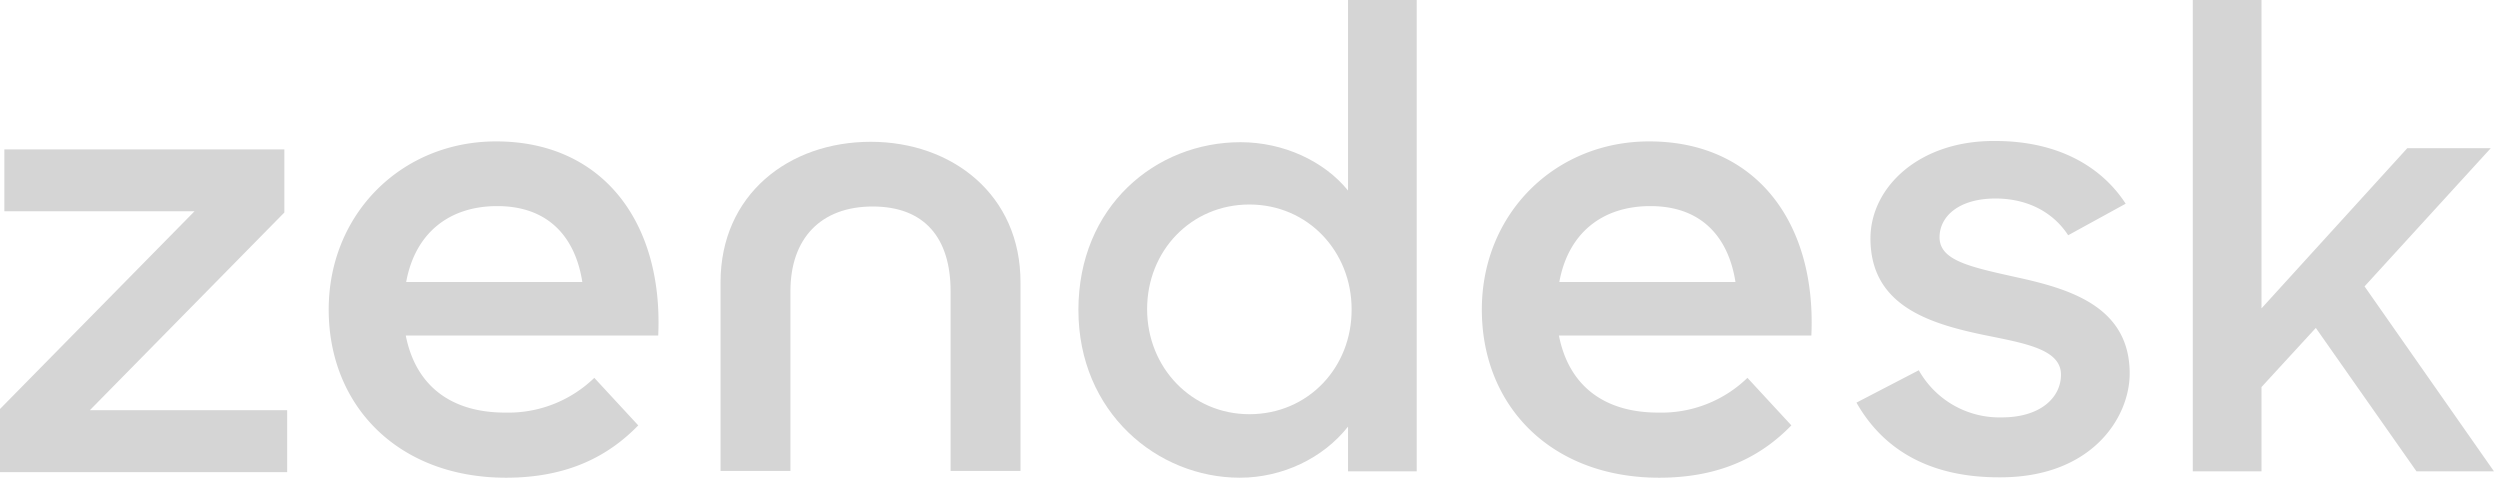
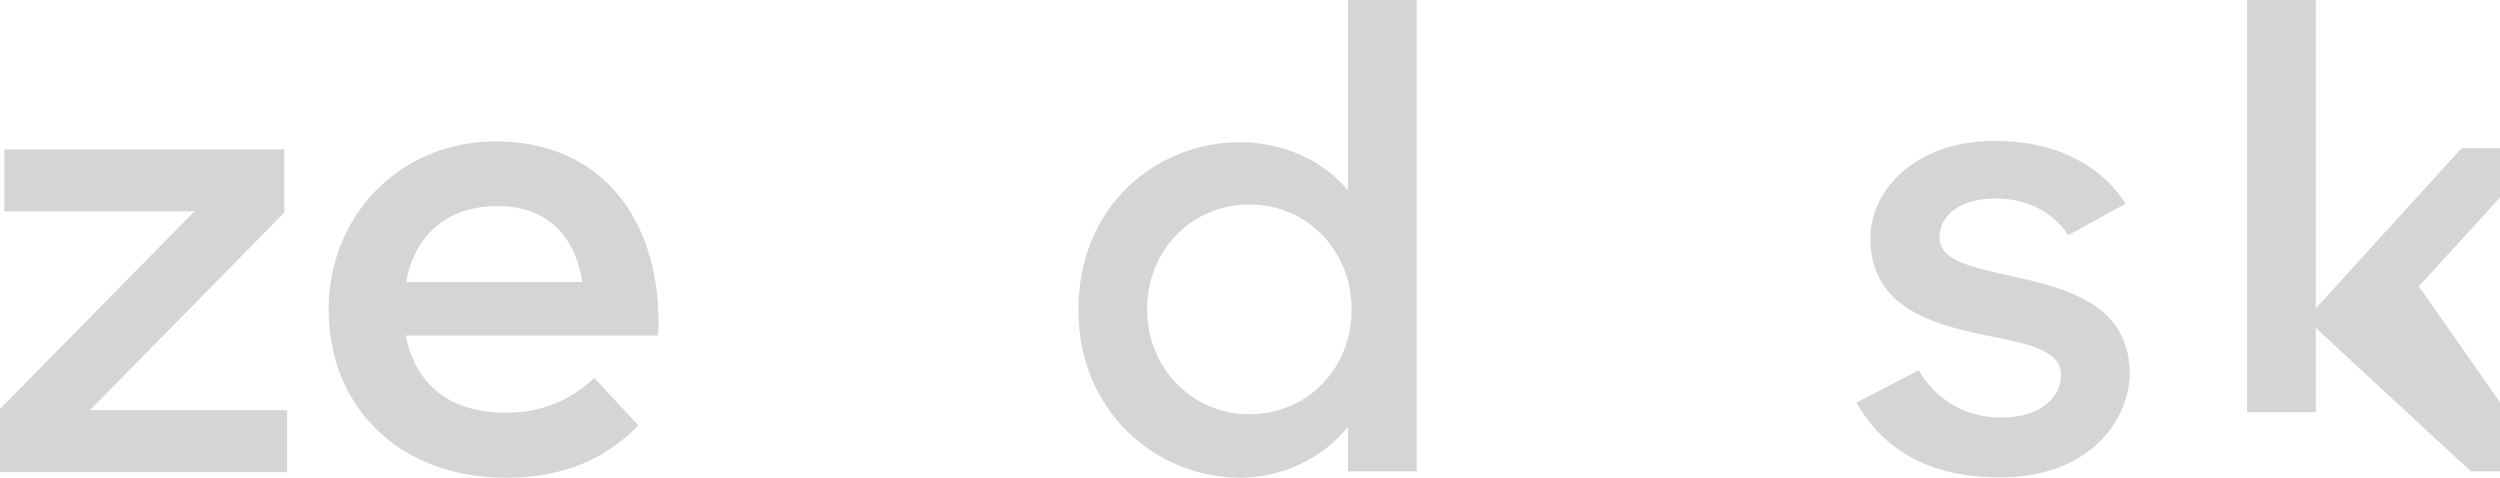
<svg xmlns="http://www.w3.org/2000/svg" width="157" height="30" viewBox="0 0 157 30">
  <g>
    <g>
      <g opacity="1">
-         <path fill="#d5d5d5" d="M97.925 17.709c.552-3.035 2.659-4.766 5.719-4.766 3.286 0 4.916 2.032 5.343 4.766zm6.22 8.202c-3.611 0-5.668-1.88-6.245-4.84h15.853c.326-7.074-3.462-12.191-10.184-12.191-5.92 0-10.51 4.54-10.51 10.56 0 6.07 4.364 10.56 11.137 10.56 3.938 0 6.471-1.405 8.302-3.286l-2.759-2.985a7.758 7.758 0 0 1-5.593 2.182" />
-       </g>
+         </g>
      <g opacity="1">
        <path fill="#d5d5d5" d="M-.002 25.686l12.216-12.417H.274V9.381h17.584v3.963L5.642 25.761h12.392v3.888H-.002z" />
      </g>
      <g opacity="1">
        <path fill="#d5d5d5" d="M25.508 17.709c.552-3.035 2.66-4.766 5.72-4.766 3.285 0 4.916 2.032 5.342 4.766zm6.221 8.202c-3.612 0-5.669-1.88-6.246-4.84h15.853c.326-7.074-3.461-12.191-10.184-12.191-5.92 0-10.51 4.54-10.51 10.56 0 6.07 4.39 10.56 11.137 10.56 3.938 0 6.472-1.405 8.303-3.286l-2.76-2.985a7.758 7.758 0 0 1-5.593 2.182" />
      </g>
      <g opacity="1">
        <path fill="#d5d5d5" d="M84.881 19.415c.025 3.637-2.709 6.597-6.421 6.597-3.612 0-6.421-2.91-6.421-6.597 0-3.688 2.784-6.572 6.421-6.572 3.687 0 6.421 2.96 6.421 6.572m-17.157.05C67.724 25.91 72.691 30 77.858 30c2.684 0 5.242-1.23 6.798-3.21v2.809h4.314V0h-4.314v11.965c-1.505-1.856-4.064-3.035-6.748-3.035-5.343 0-10.184 4.038-10.184 10.535" />
      </g>
      <g opacity="1">
        <path fill="#d5d5d5" d="M116.587 25.284l3.913-2.032a5.809 5.809 0 0 0 5.218 2.96c2.433 0 3.712-1.254 3.712-2.684 0-1.63-2.358-1.981-4.916-2.508-3.462-.727-7.049-1.881-7.049-6.045 0-3.21 3.06-6.17 7.851-6.12 3.788 0 6.597 1.505 8.177 3.938l-3.612 1.981c-.928-1.43-2.533-2.307-4.565-2.307-2.307 0-3.512 1.128-3.512 2.433 0 1.455 1.882 1.856 4.817 2.508 3.336.727 7.123 1.831 7.123 6.045 0 2.81-2.433 6.572-8.227 6.522-4.264 0-7.224-1.68-8.93-4.69" />
      </g>
      <g opacity="1">
-         <path fill="#d5d5d5" d="M145.433 20.594l-3.411 3.712v5.293h-4.315V0h4.315v19.365l9.155-10.059h5.243l-7.927 8.679 8.127 11.614h-4.866z" />
+         <path fill="#d5d5d5" d="M145.433 20.594v5.293h-4.315V0h4.315v19.365l9.155-10.059h5.243l-7.927 8.679 8.127 11.614h-4.866z" />
      </g>
      <g opacity="1">
-         <path fill="#d5d5d5" d="M54.68 8.905c-5.141 0-9.43 3.31-9.43 8.83v11.839h4.389V18.286c0-3.311 1.906-5.318 5.167-5.318s4.891 1.982 4.891 5.318v11.288h4.39V17.759c.025-5.518-4.29-8.854-9.406-8.854" />
-       </g>
+         </g>
    </g>
  </g>
</svg>